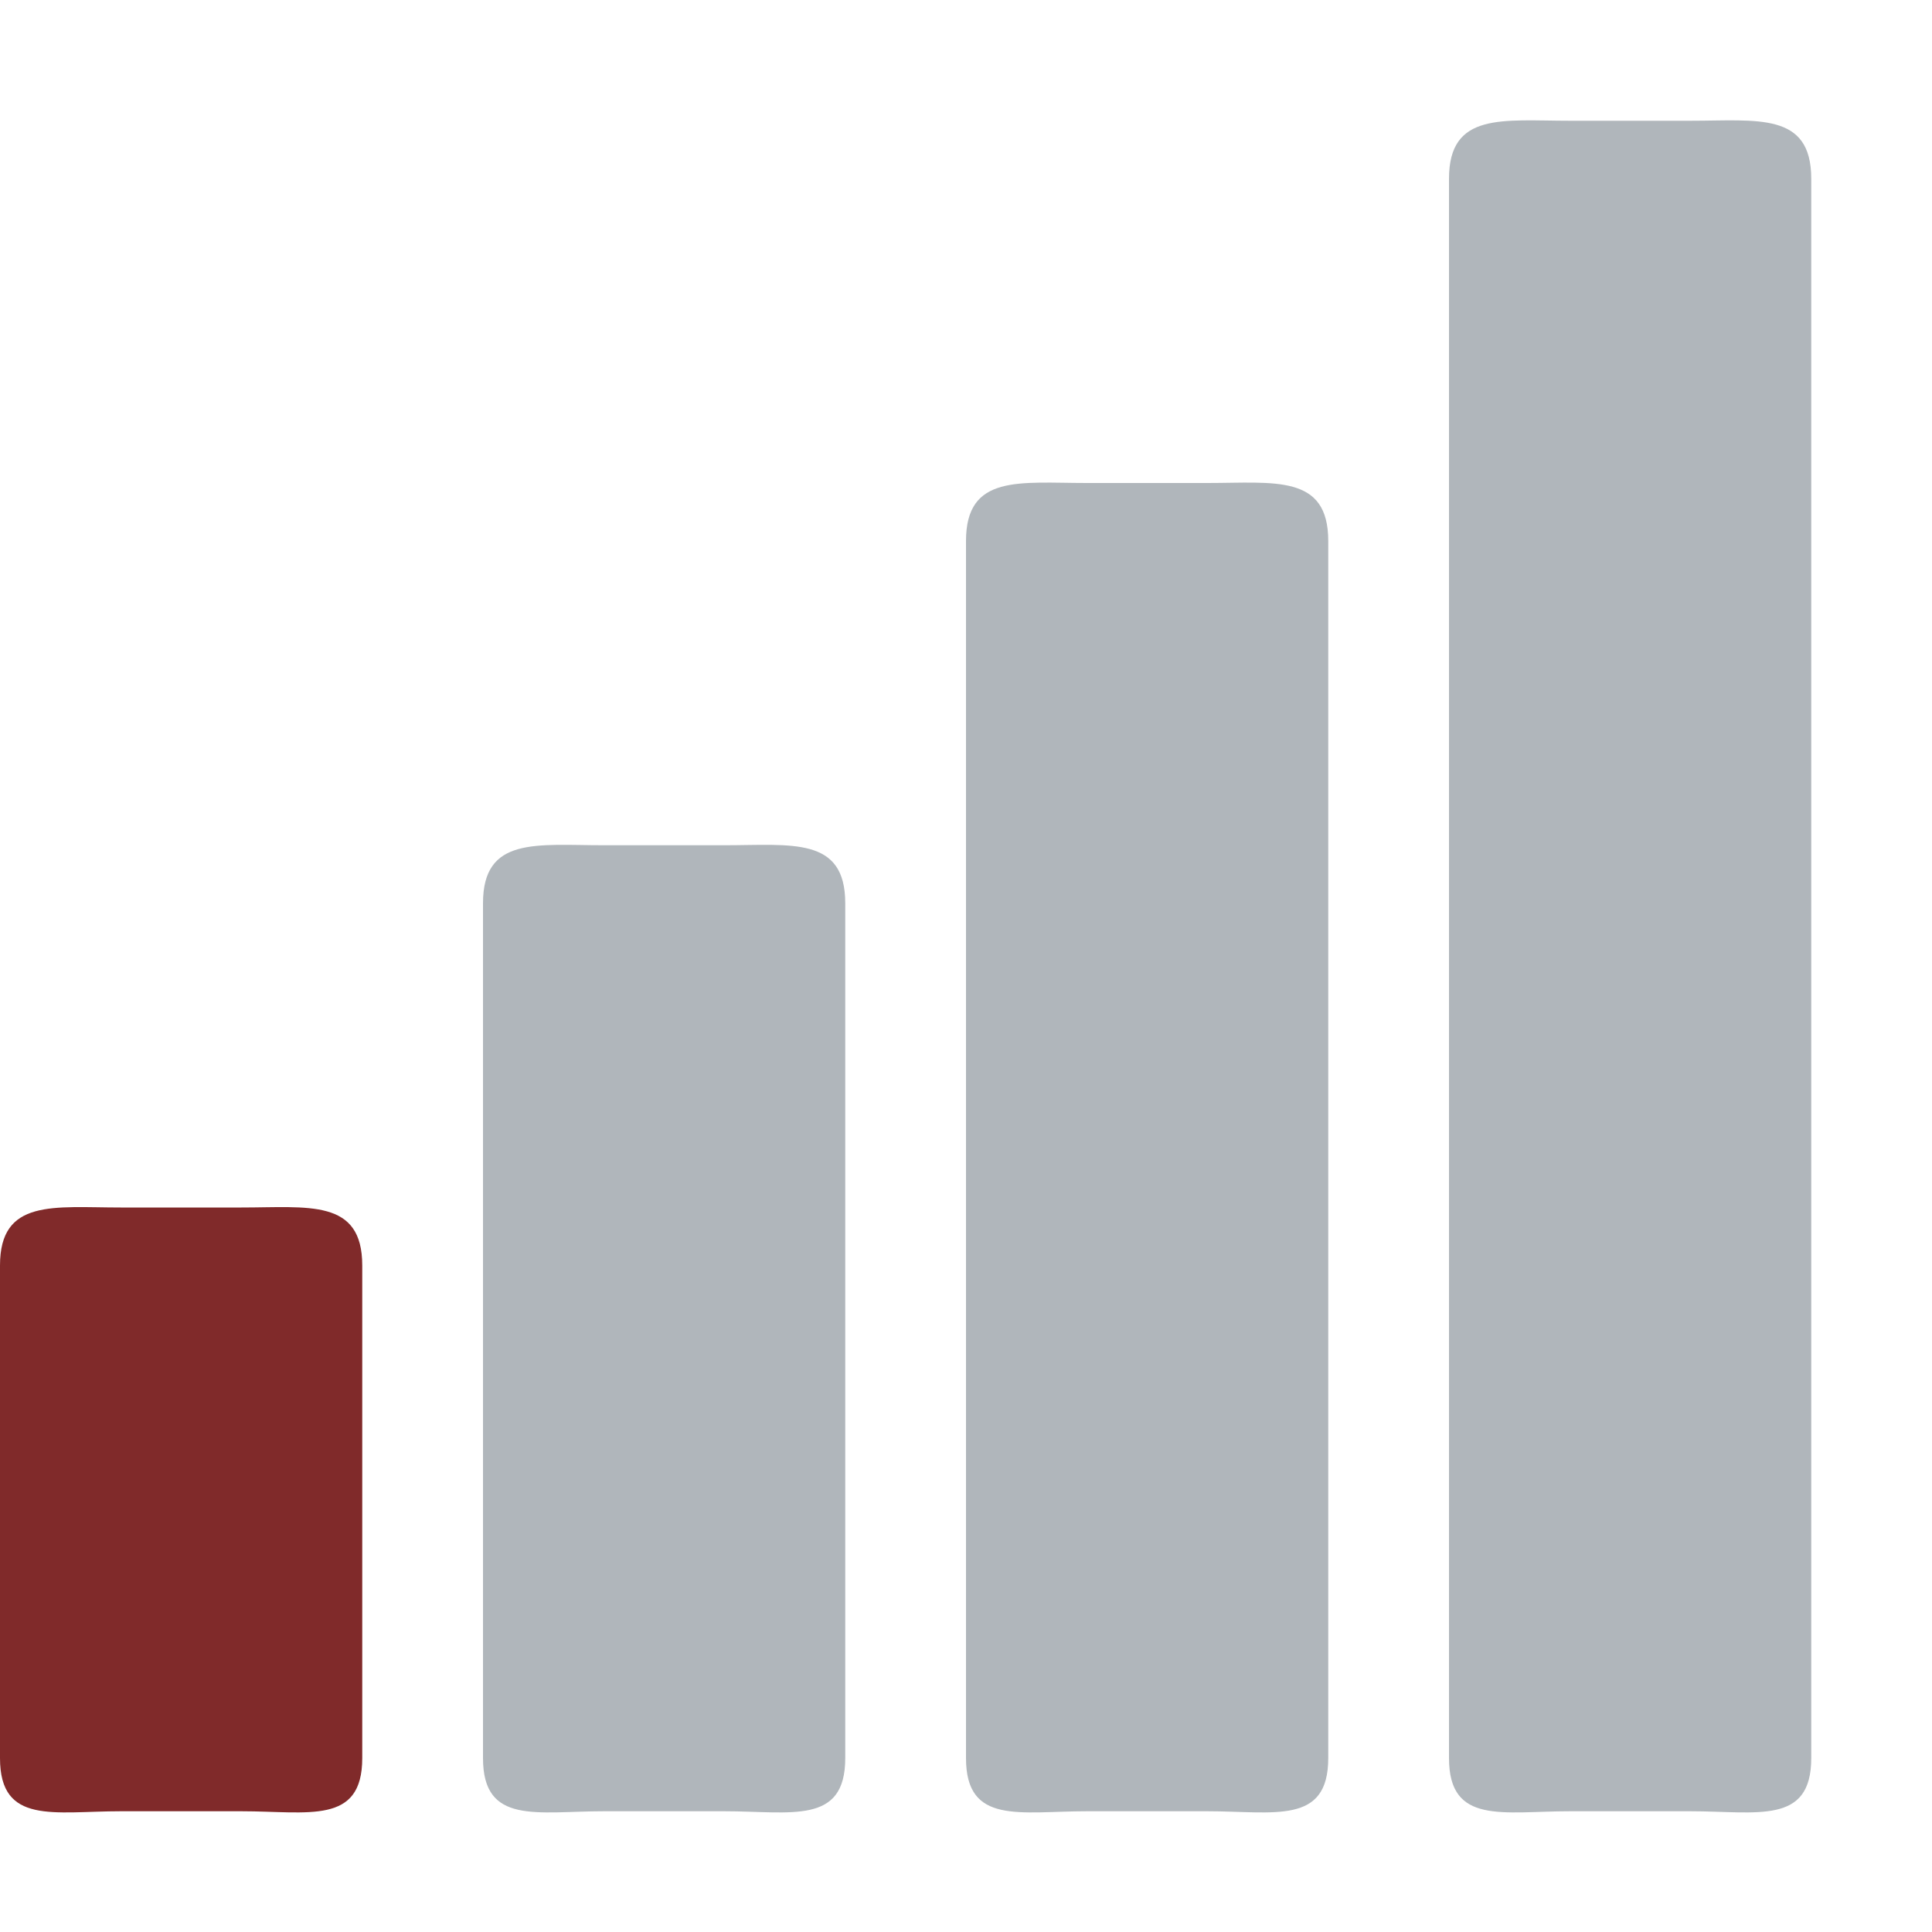
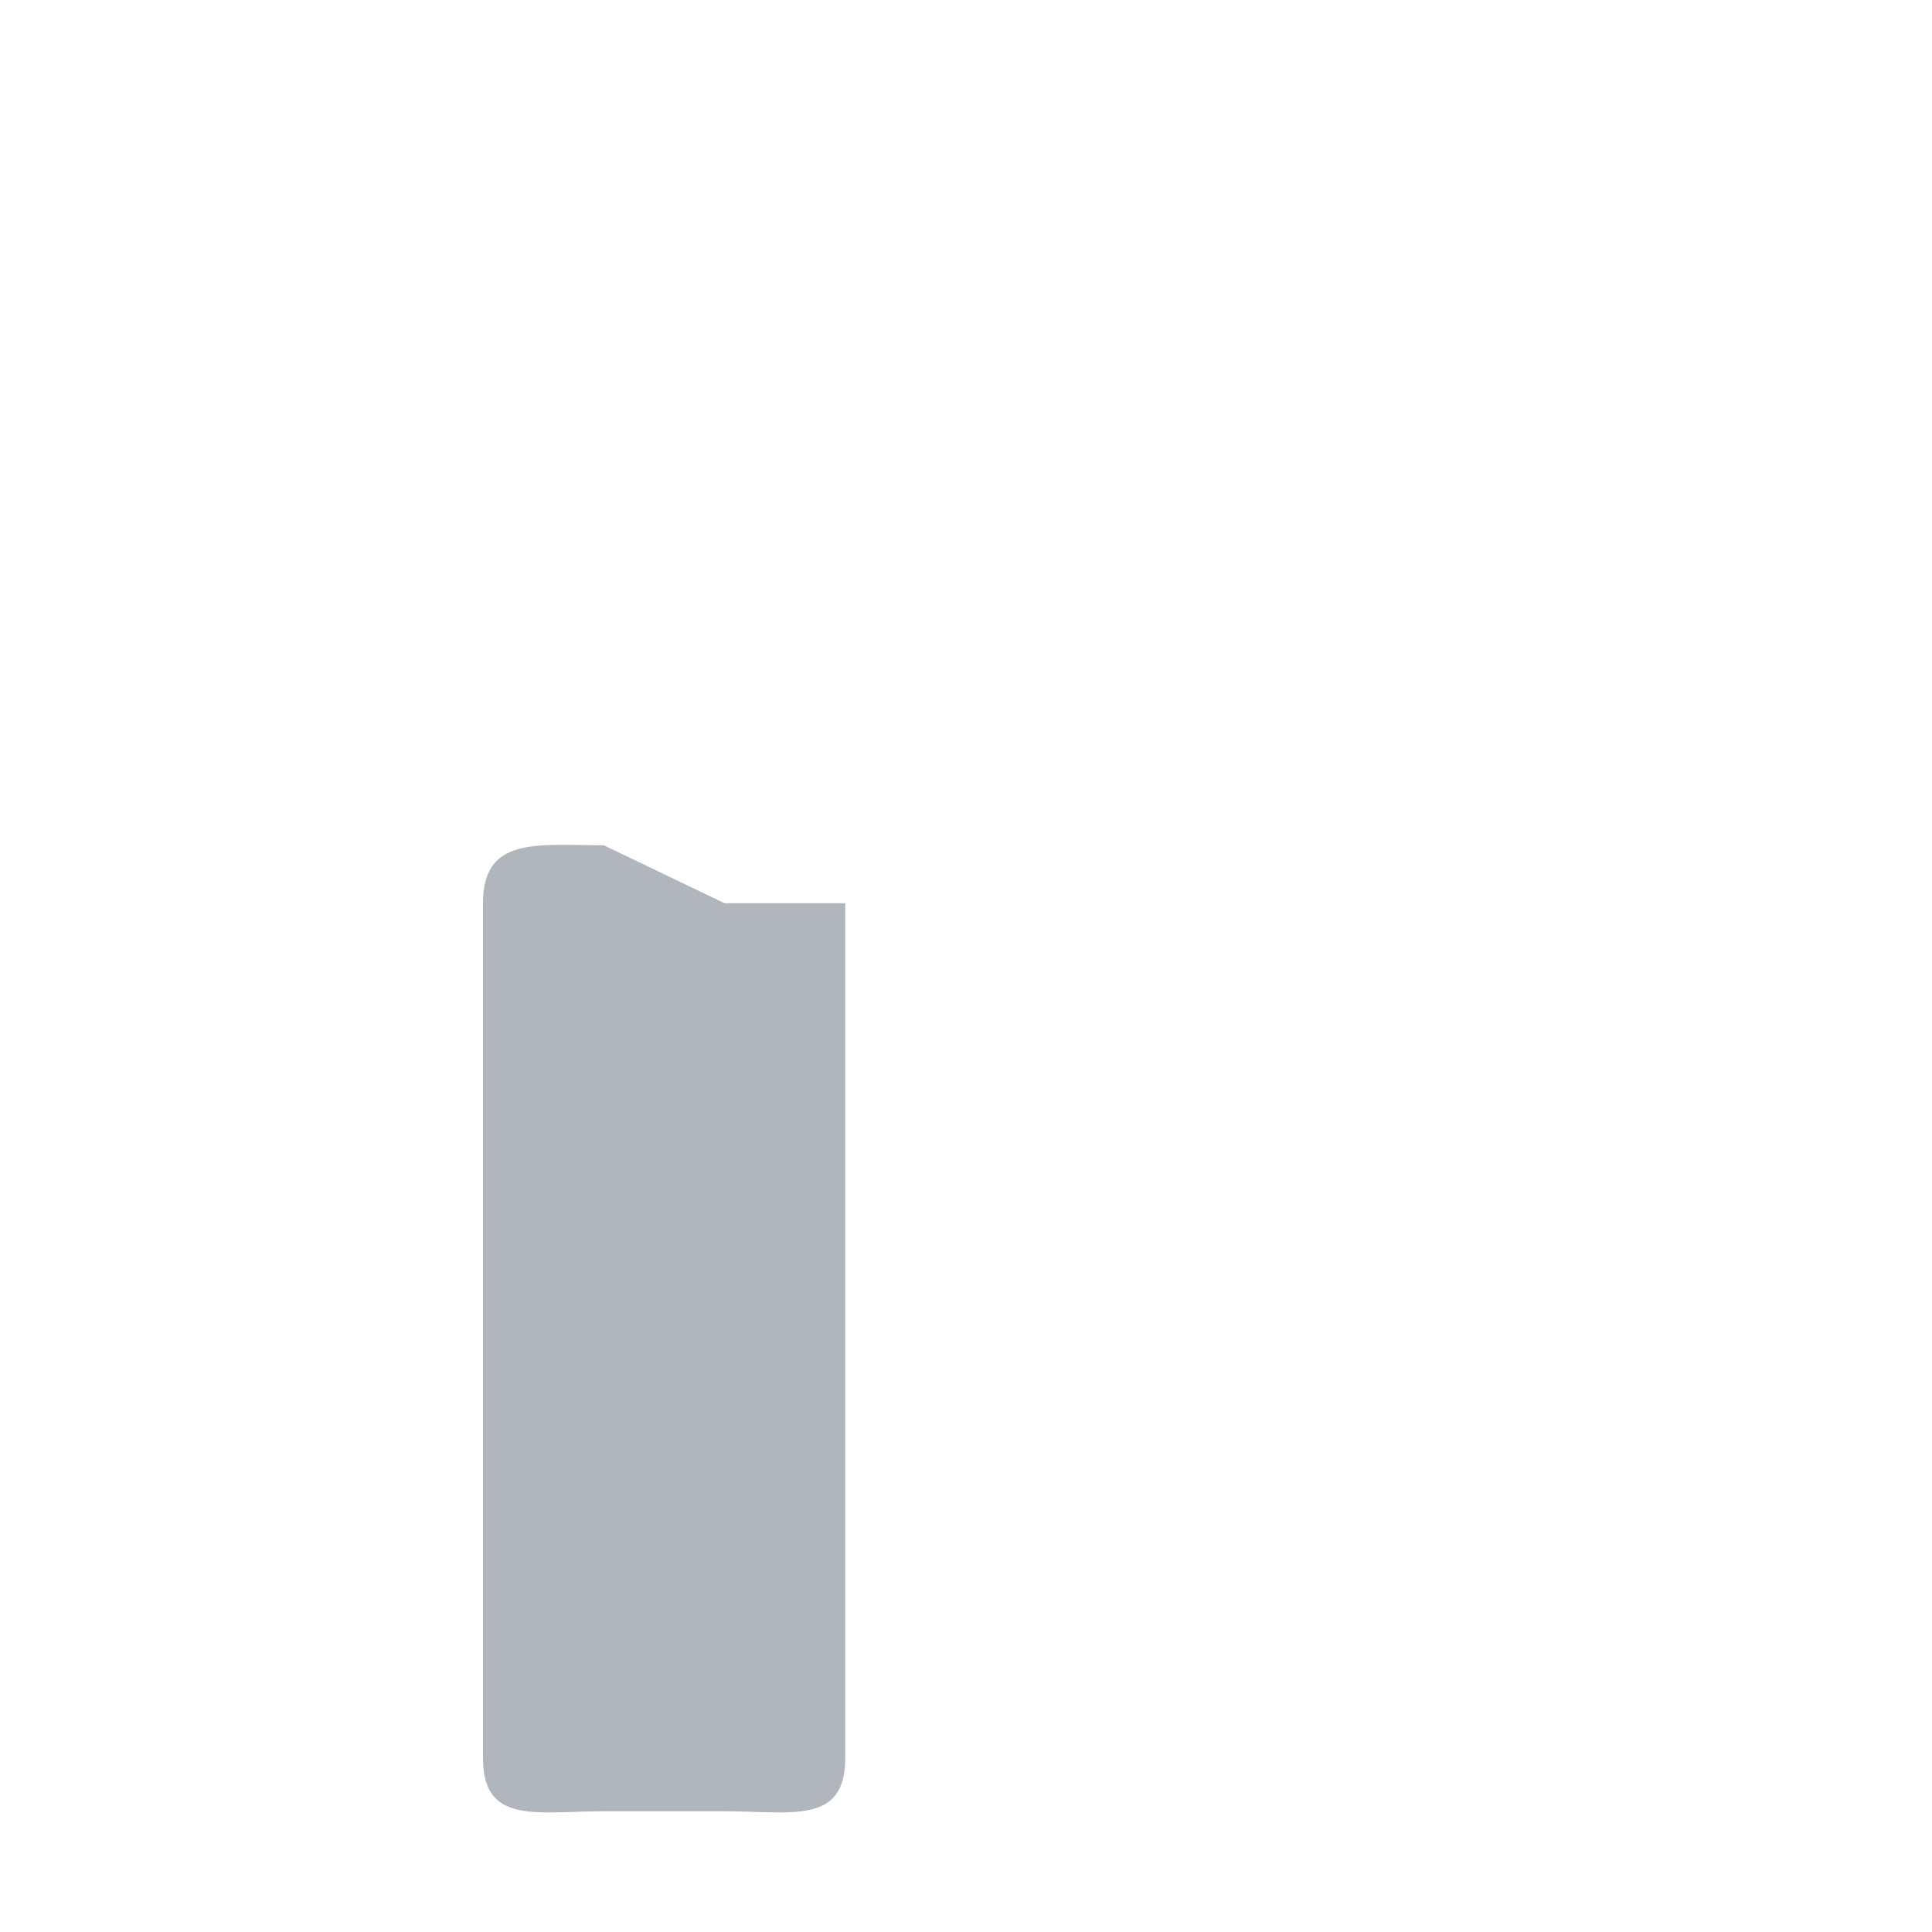
<svg xmlns="http://www.w3.org/2000/svg" width="100%" height="100%" viewBox="0 0 800 800" version="1.1" xml:space="preserve" style="fill-rule:evenodd;clip-rule:evenodd;stroke-linejoin:round;stroke-miterlimit:2;">
-   <path d="M650,50c-27.734,0 -50,-3.734 -50,24l0,654c0,27.734 22.266,22 50,22l50,0c27.734,0 50,5.734 50,-22l0,-654c0,-27.734 -22.266,-24 -50,-24l-50,0Z" style="fill:#b0b6bb;fill-rule:nonzero;" />
-   <path d="M450,200c-27.734,0 -50,-3.734 -50,24l0,504c0,27.734 22.266,22 50,22l50,0c27.734,0 50,5.734 50,-22l0,-504c0,-27.734 -22.266,-24 -50,-24l-50,0Z" style="fill:#b0b6bb;fill-rule:nonzero;" />
-   <path d="M250,350c-27.734,0 -50,-3.734 -50,24l0,354c0,27.734 22.266,22 50,22l50,0c27.734,0 50,5.734 50,-22l0,-354c0,-27.734 -22.266,-24 -50,-24l-50,0Z" style="fill:#b0b6bb;fill-rule:nonzero;" />
-   <path d="M50,500c-27.734,0 -50,-3.734 -50,24l0,204c0,27.734 22.266,22 50,22l50,0c27.734,0 50,5.734 50,-22l0,-204c0,-27.734 -22.266,-24 -50,-24l-50,0Z" style="fill:#802a2a;fill-rule:nonzero;" />
+   <path d="M250,350c-27.734,0 -50,-3.734 -50,24l0,354c0,27.734 22.266,22 50,22l50,0c27.734,0 50,5.734 50,-22l0,-354l-50,0Z" style="fill:#b0b6bb;fill-rule:nonzero;" />
</svg>